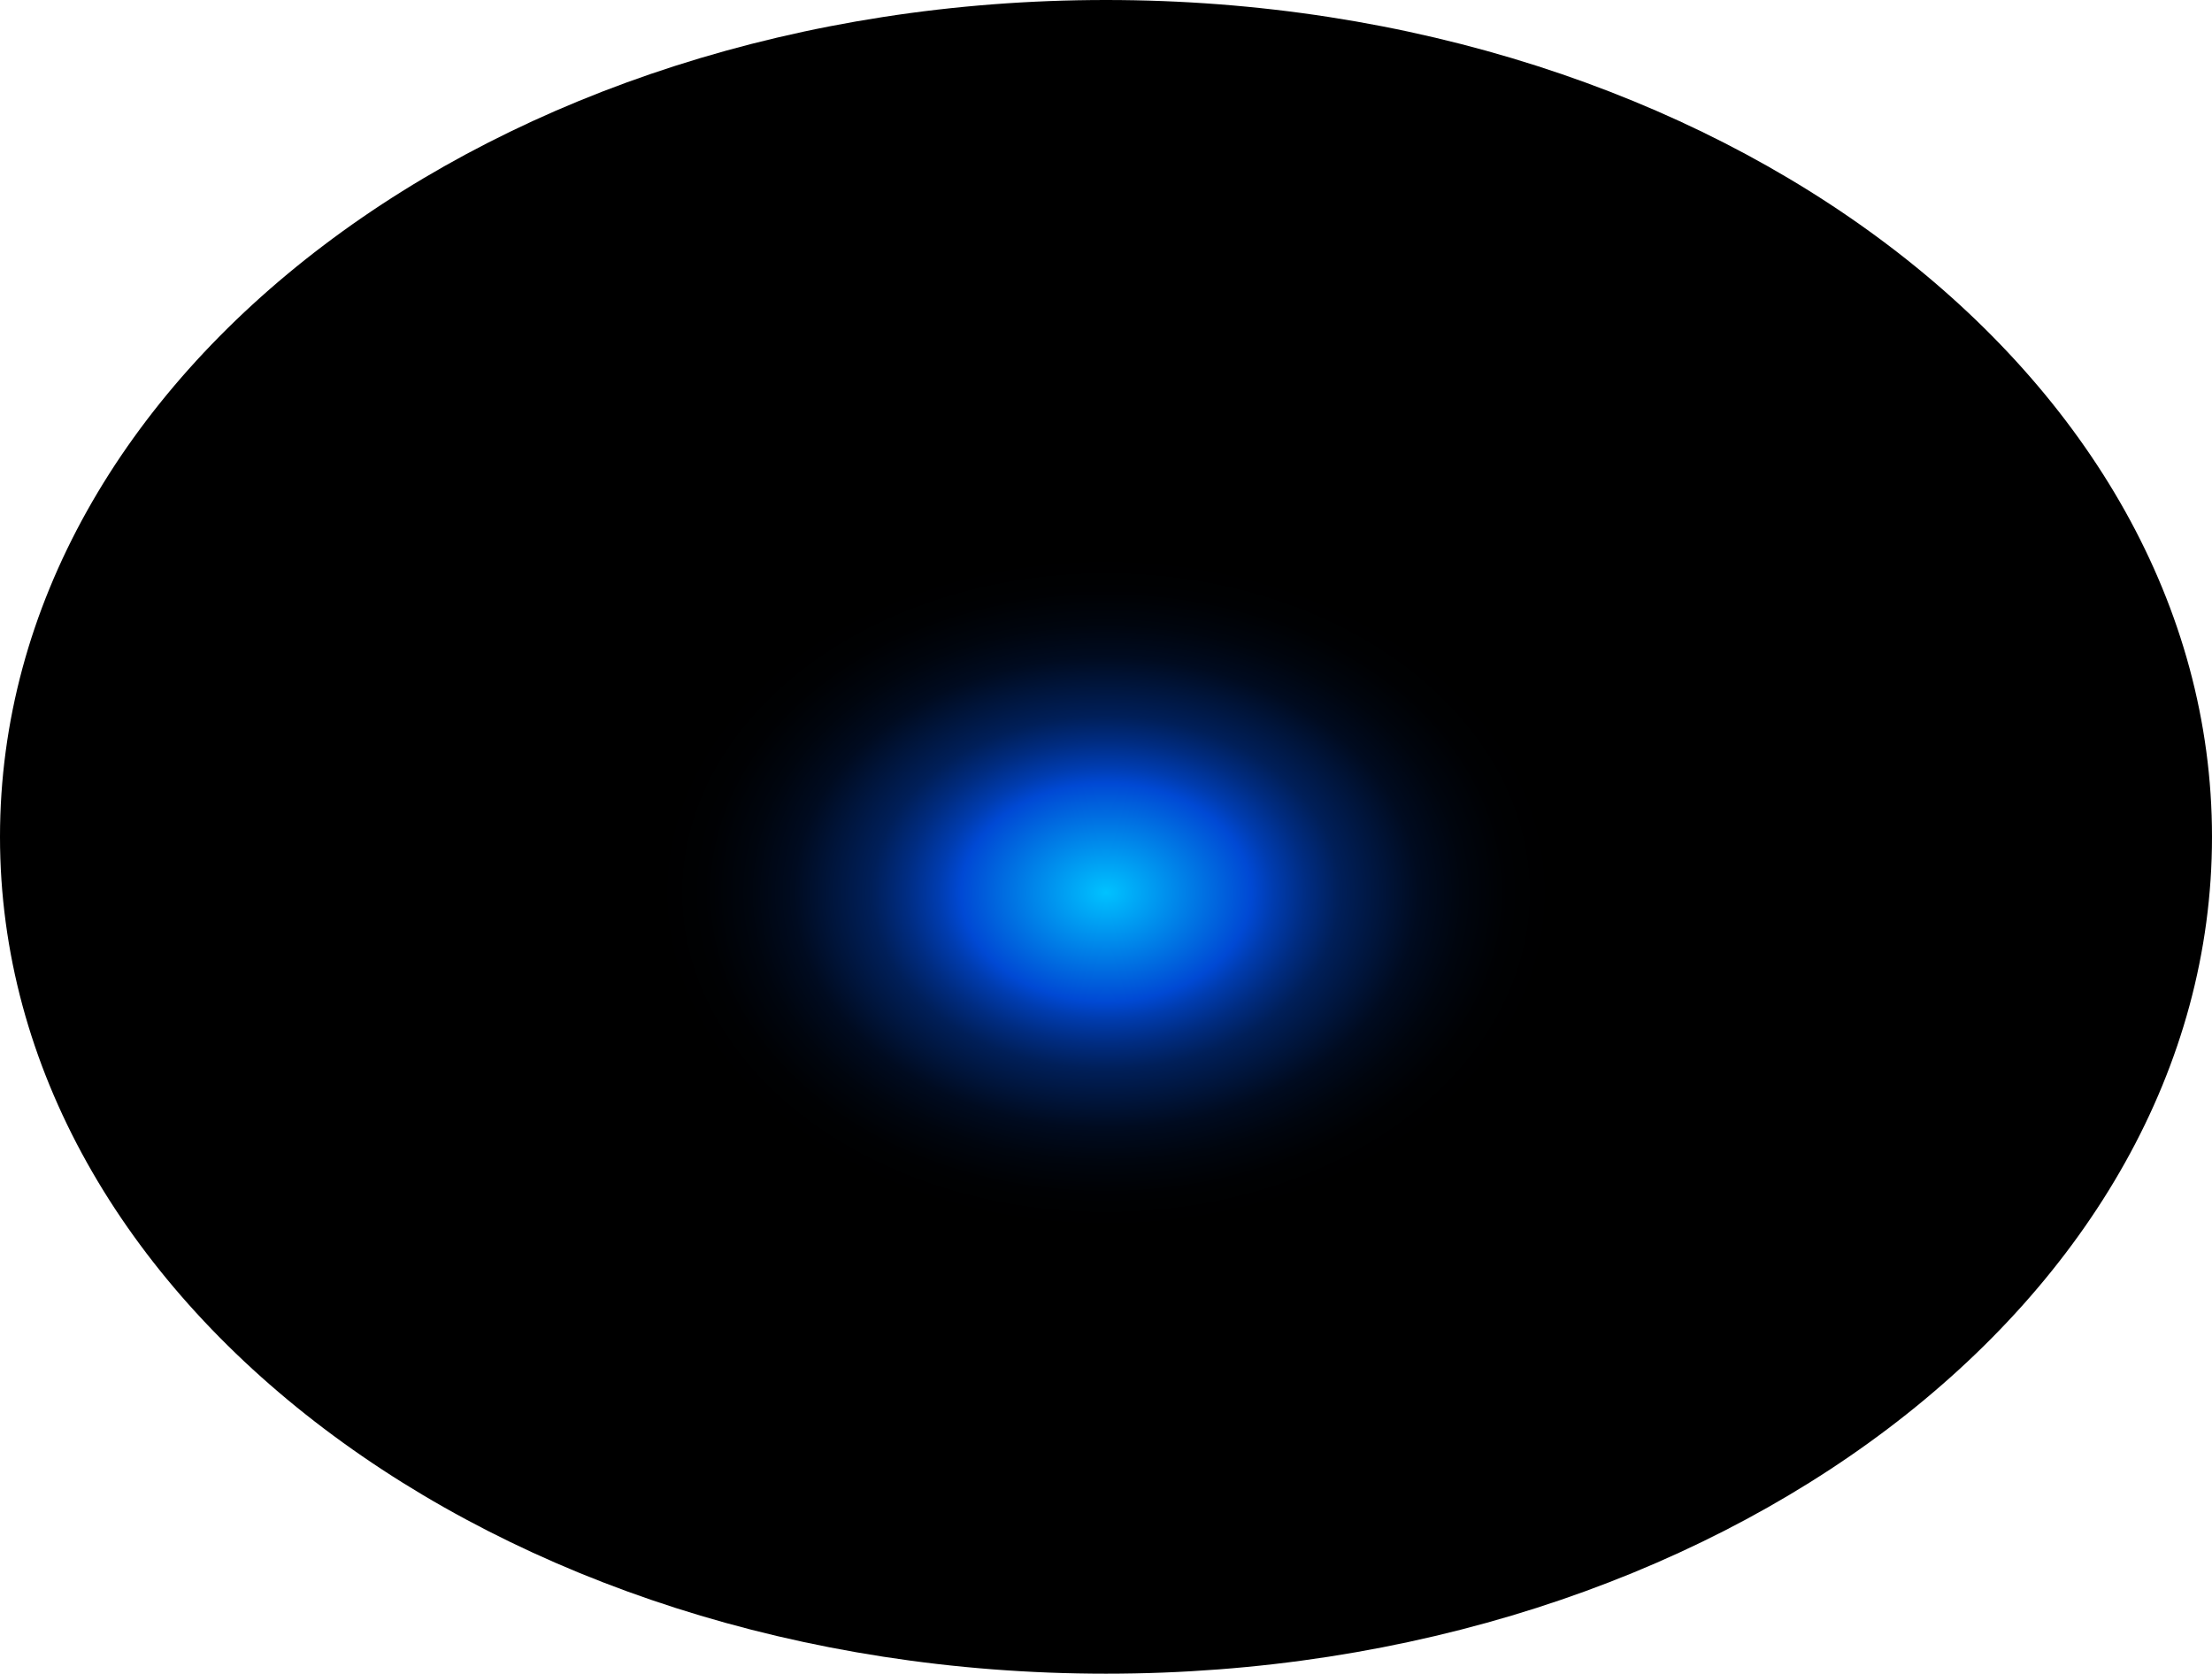
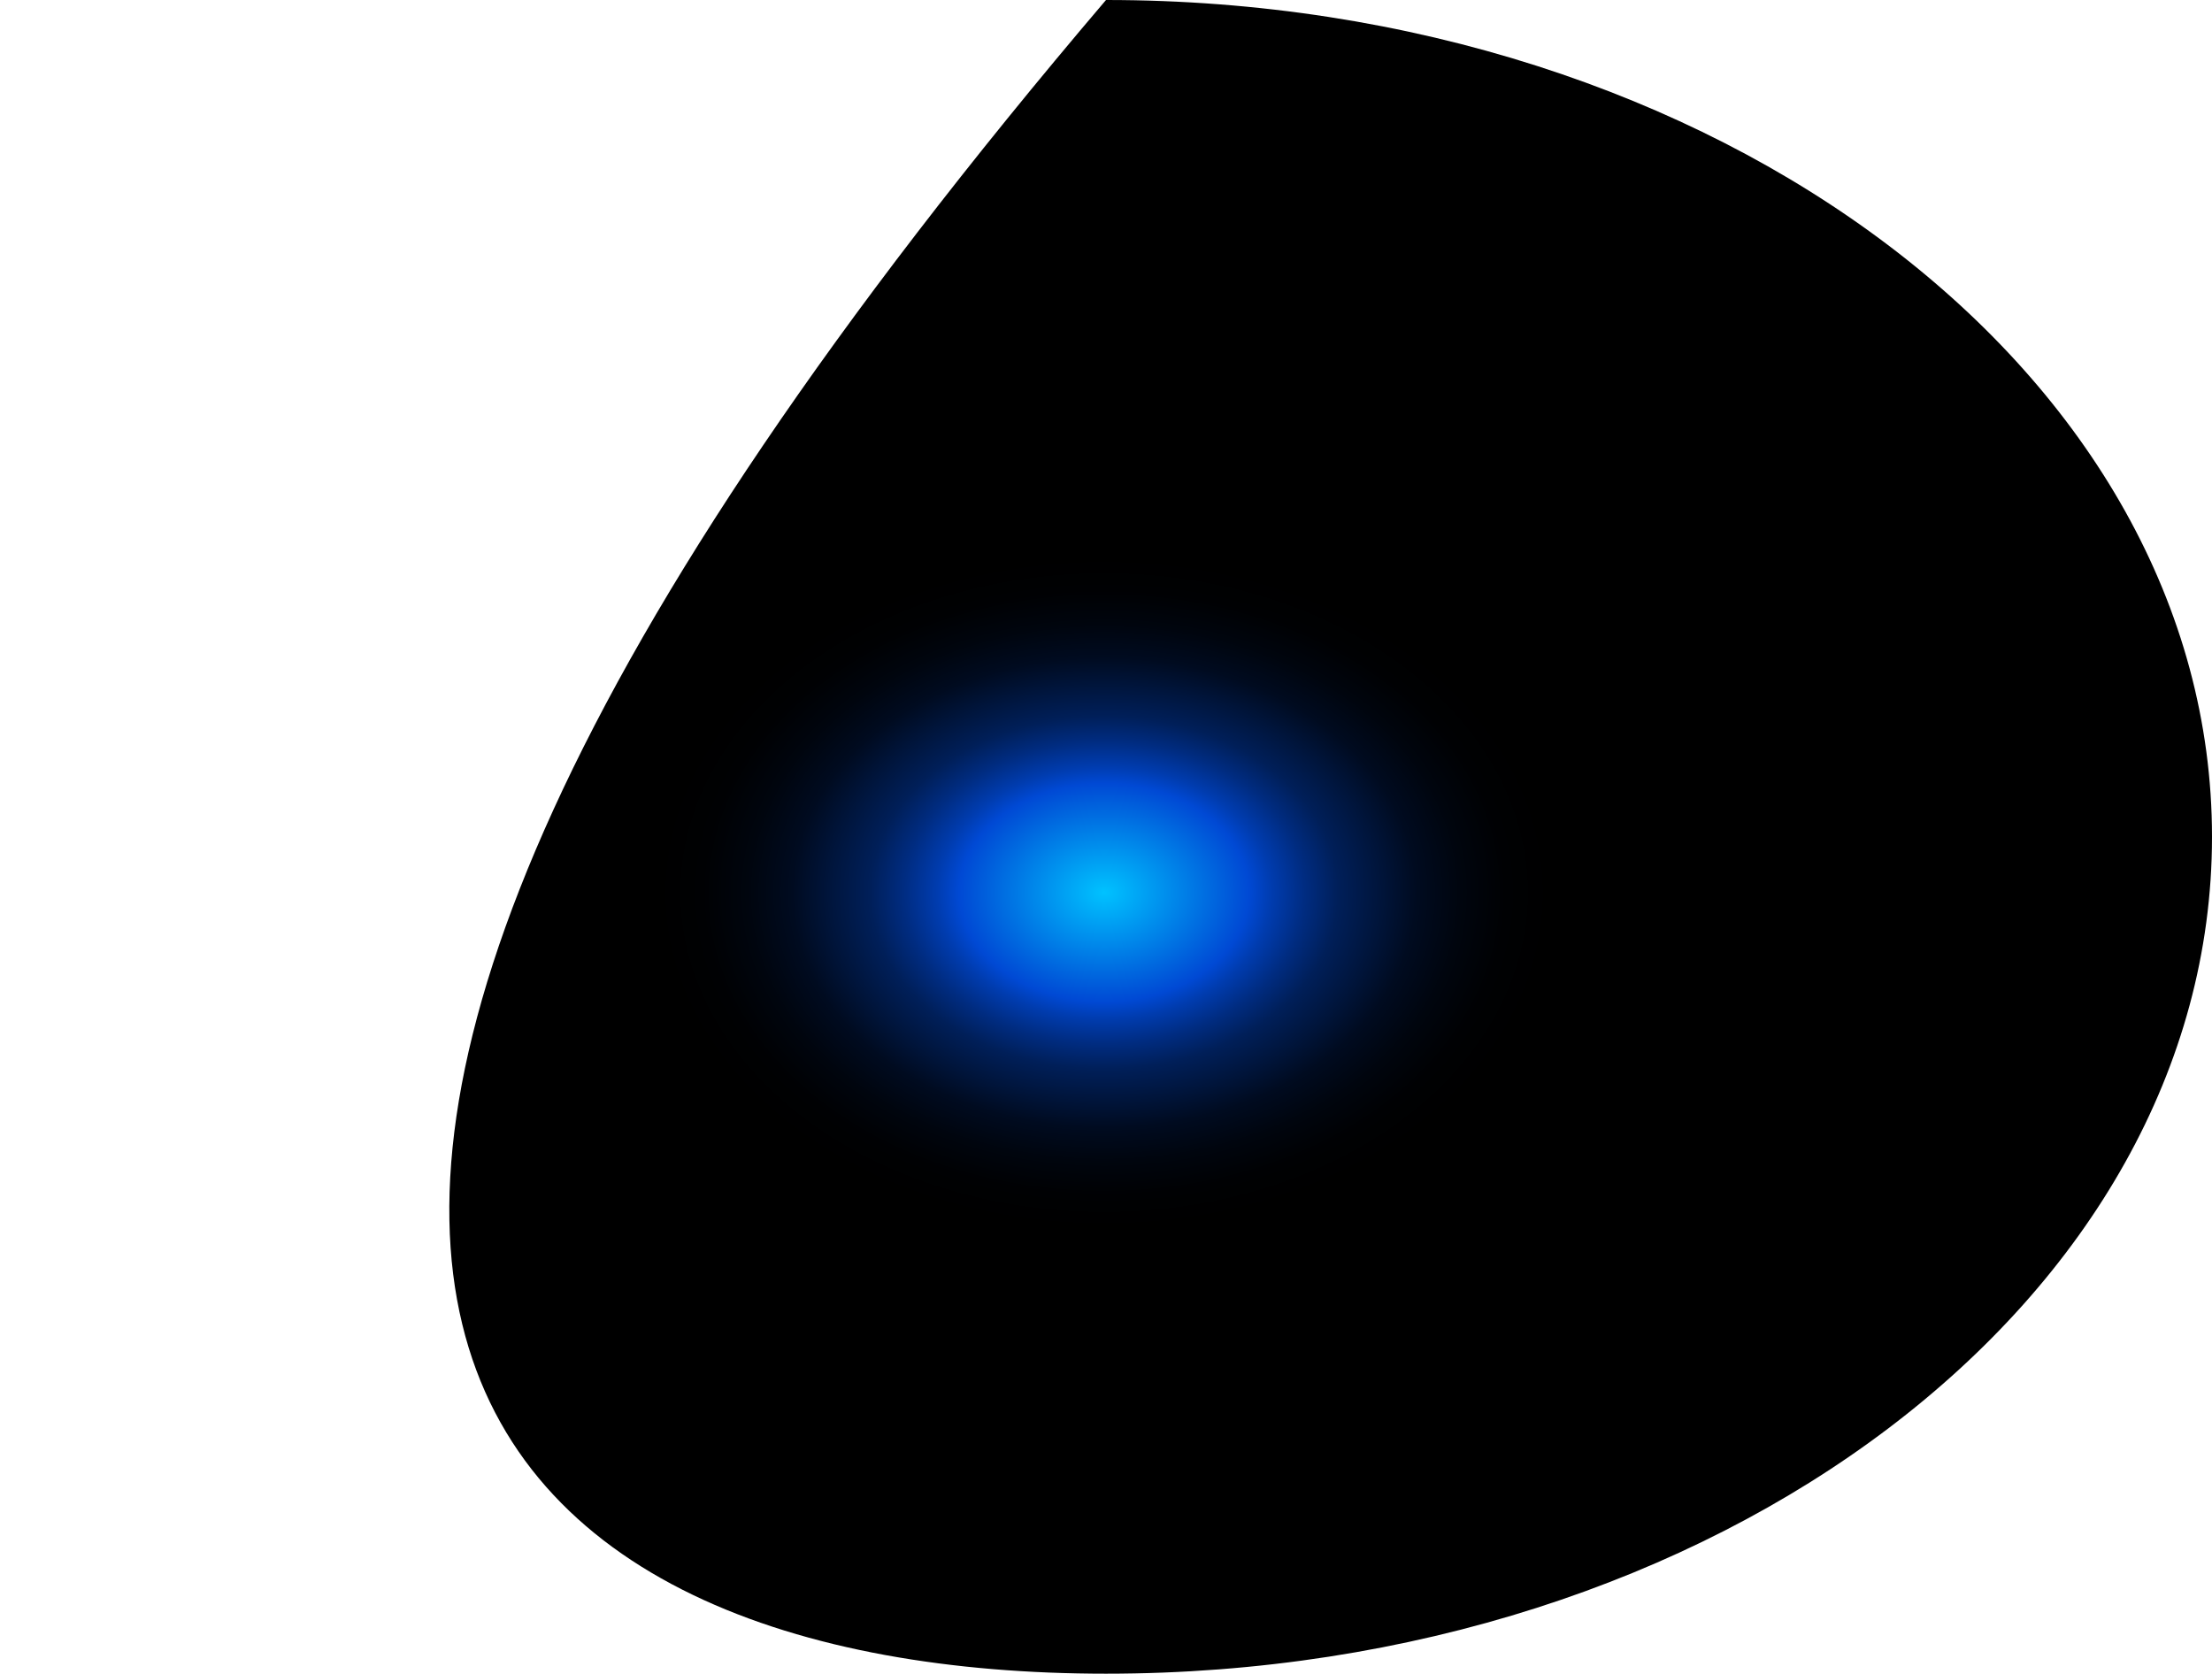
<svg xmlns="http://www.w3.org/2000/svg" fill="none" height="100%" overflow="visible" preserveAspectRatio="none" style="display: block;" viewBox="0 0 83.22 62.969" width="100%">
-   <path d="M41.61 62.969C64.591 62.969 83.22 48.873 83.22 31.484C83.22 14.096 64.591 0 41.61 0C18.63 0 0 14.096 0 31.484C0 48.873 18.63 62.969 41.61 62.969Z" fill="url(#paint0_radial_0_580)" id="Vector" style="mix-blend-mode:screen" />
+   <path d="M41.61 62.969C64.591 62.969 83.22 48.873 83.22 31.484C83.22 14.096 64.591 0 41.61 0C0 48.873 18.63 62.969 41.61 62.969Z" fill="url(#paint0_radial_0_580)" id="Vector" style="mix-blend-mode:screen" />
  <defs>
    <radialGradient cx="0" cy="0" gradientTransform="translate(41.61 33.578) scale(41.61 31.559)" gradientUnits="userSpaceOnUse" id="paint0_radial_0_580" r="1">
      <stop stop-color="#00C2FF" />
      <stop offset="0.13" stop-color="#0049D4" />
      <stop offset="0.15" stop-color="#003CAF" />
      <stop offset="0.18" stop-color="#002C81" />
      <stop offset="0.21" stop-color="#001F59" />
      <stop offset="0.25" stop-color="#001439" />
      <stop offset="0.28" stop-color="#000B20" />
      <stop offset="0.32" stop-color="#00050E" />
      <stop offset="0.36" stop-color="#000103" />
      <stop offset="0.4" />
    </radialGradient>
  </defs>
</svg>